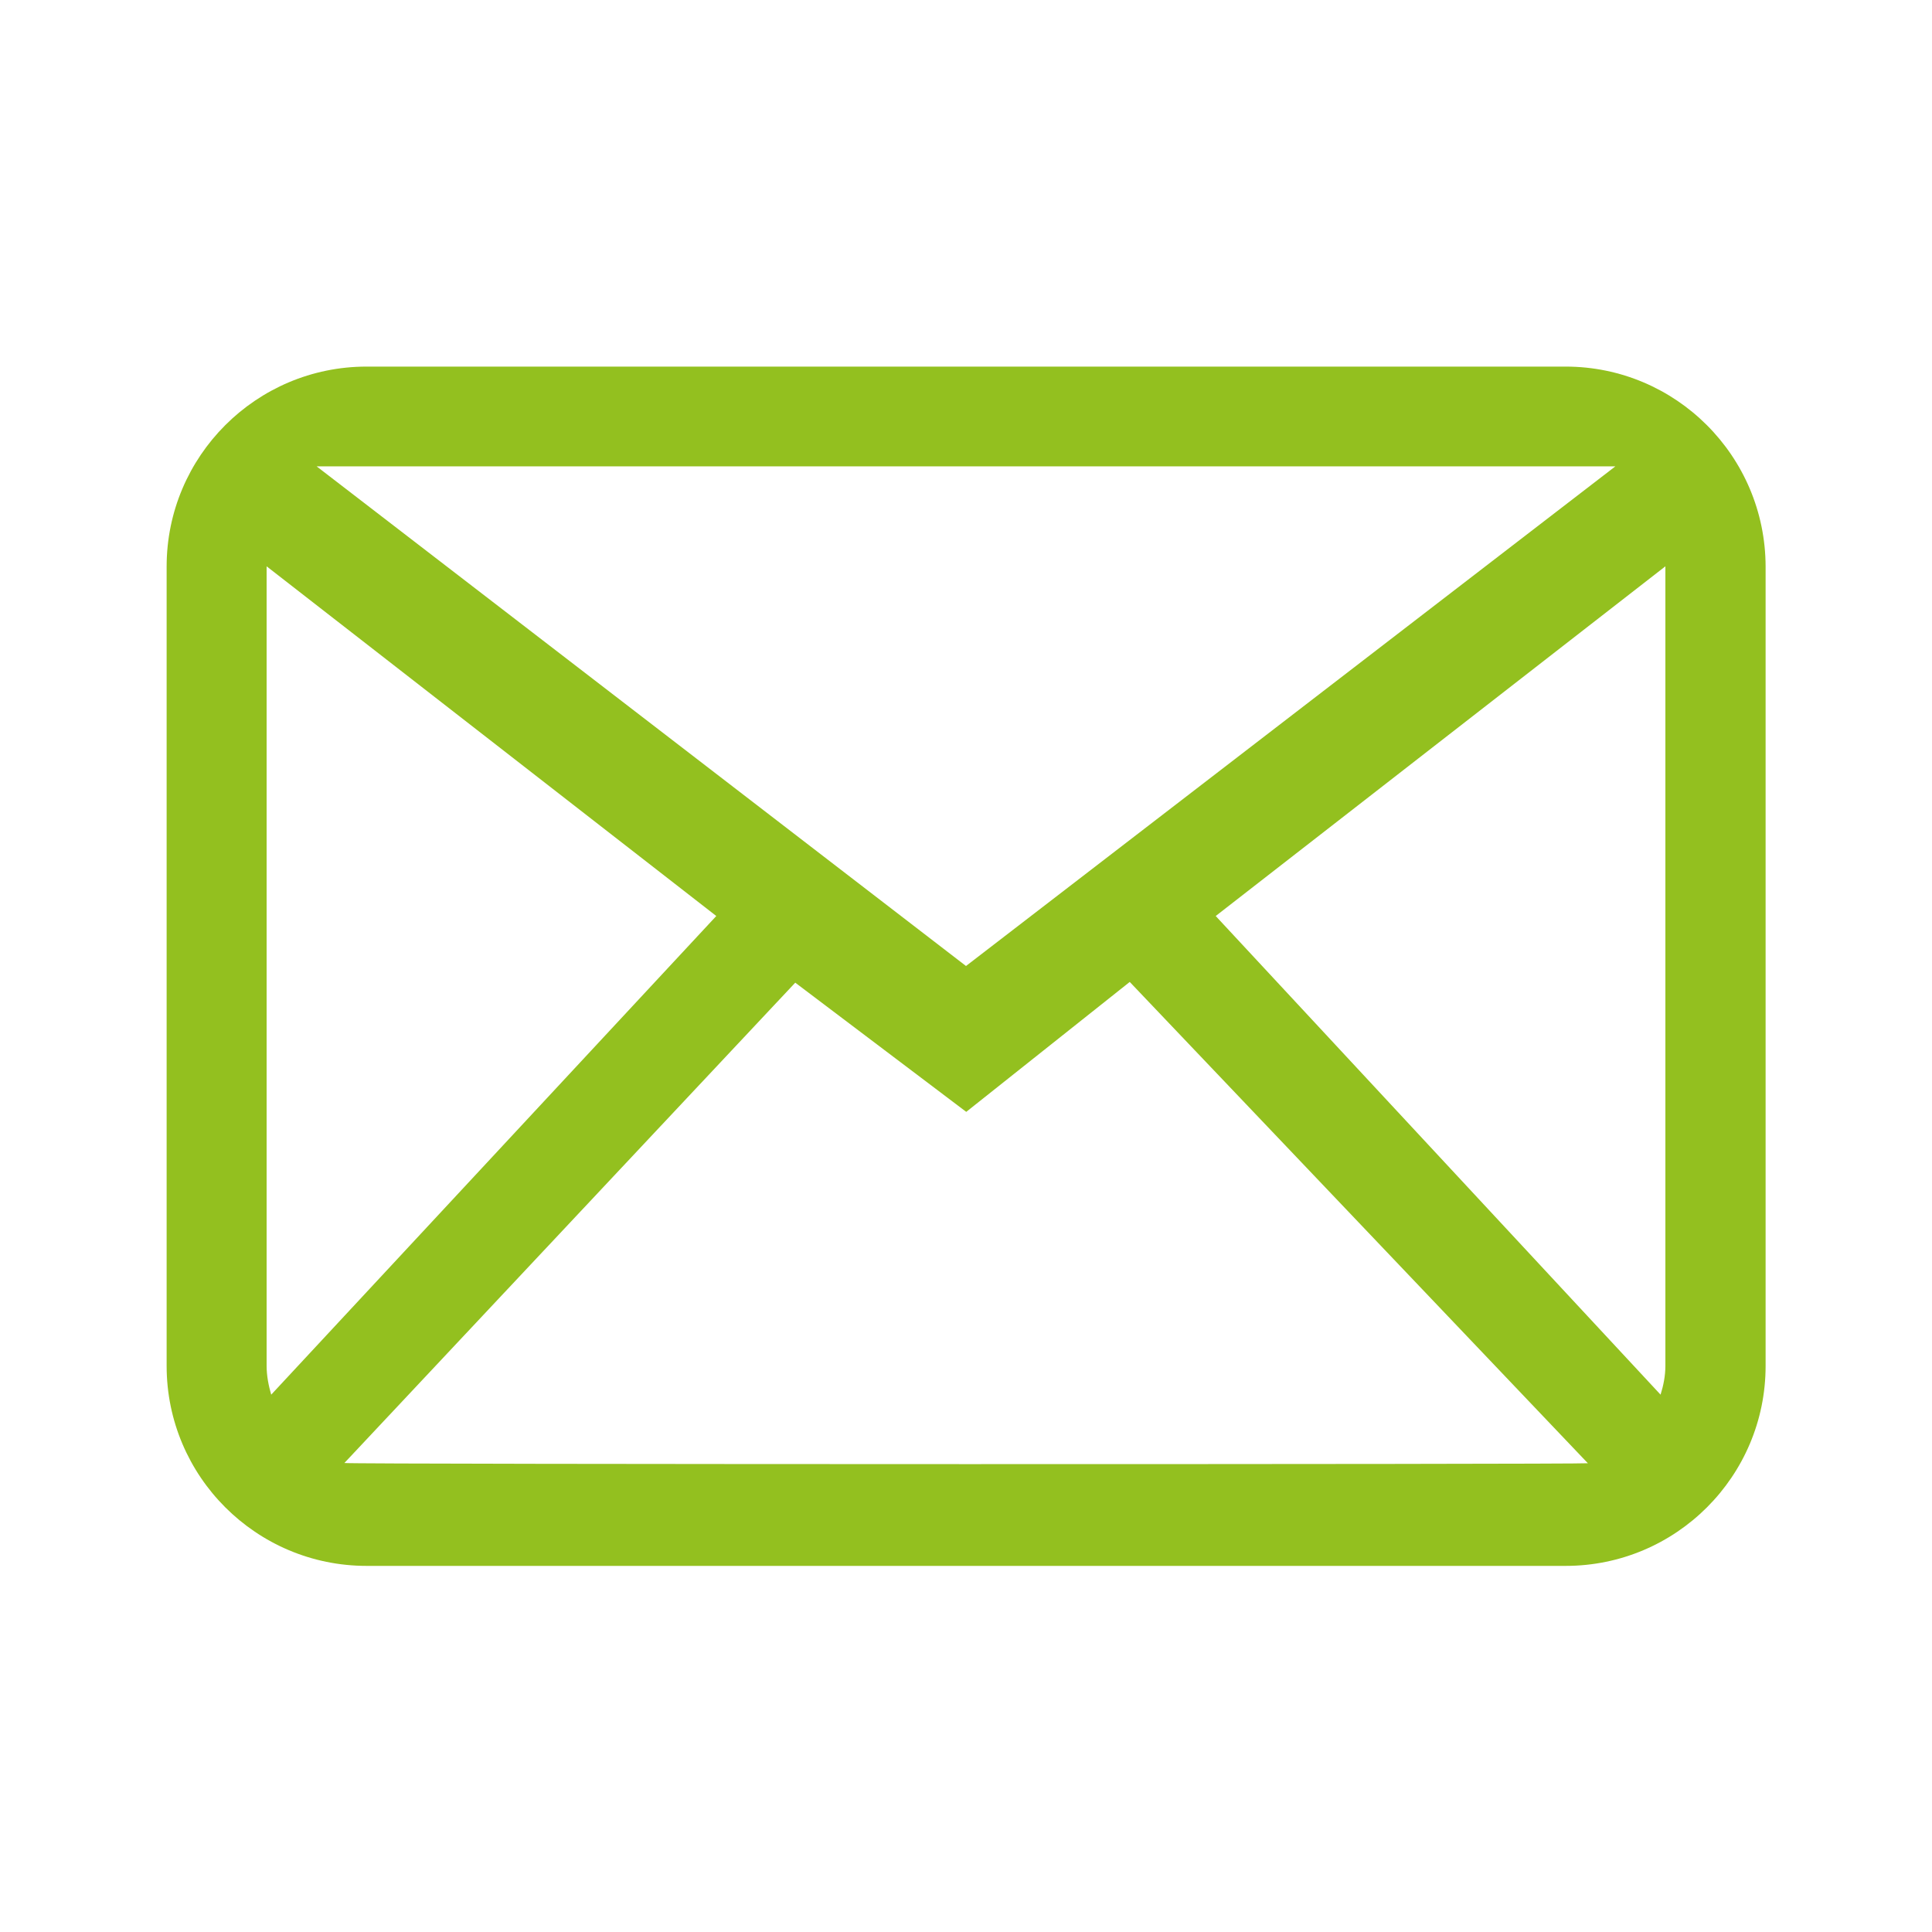
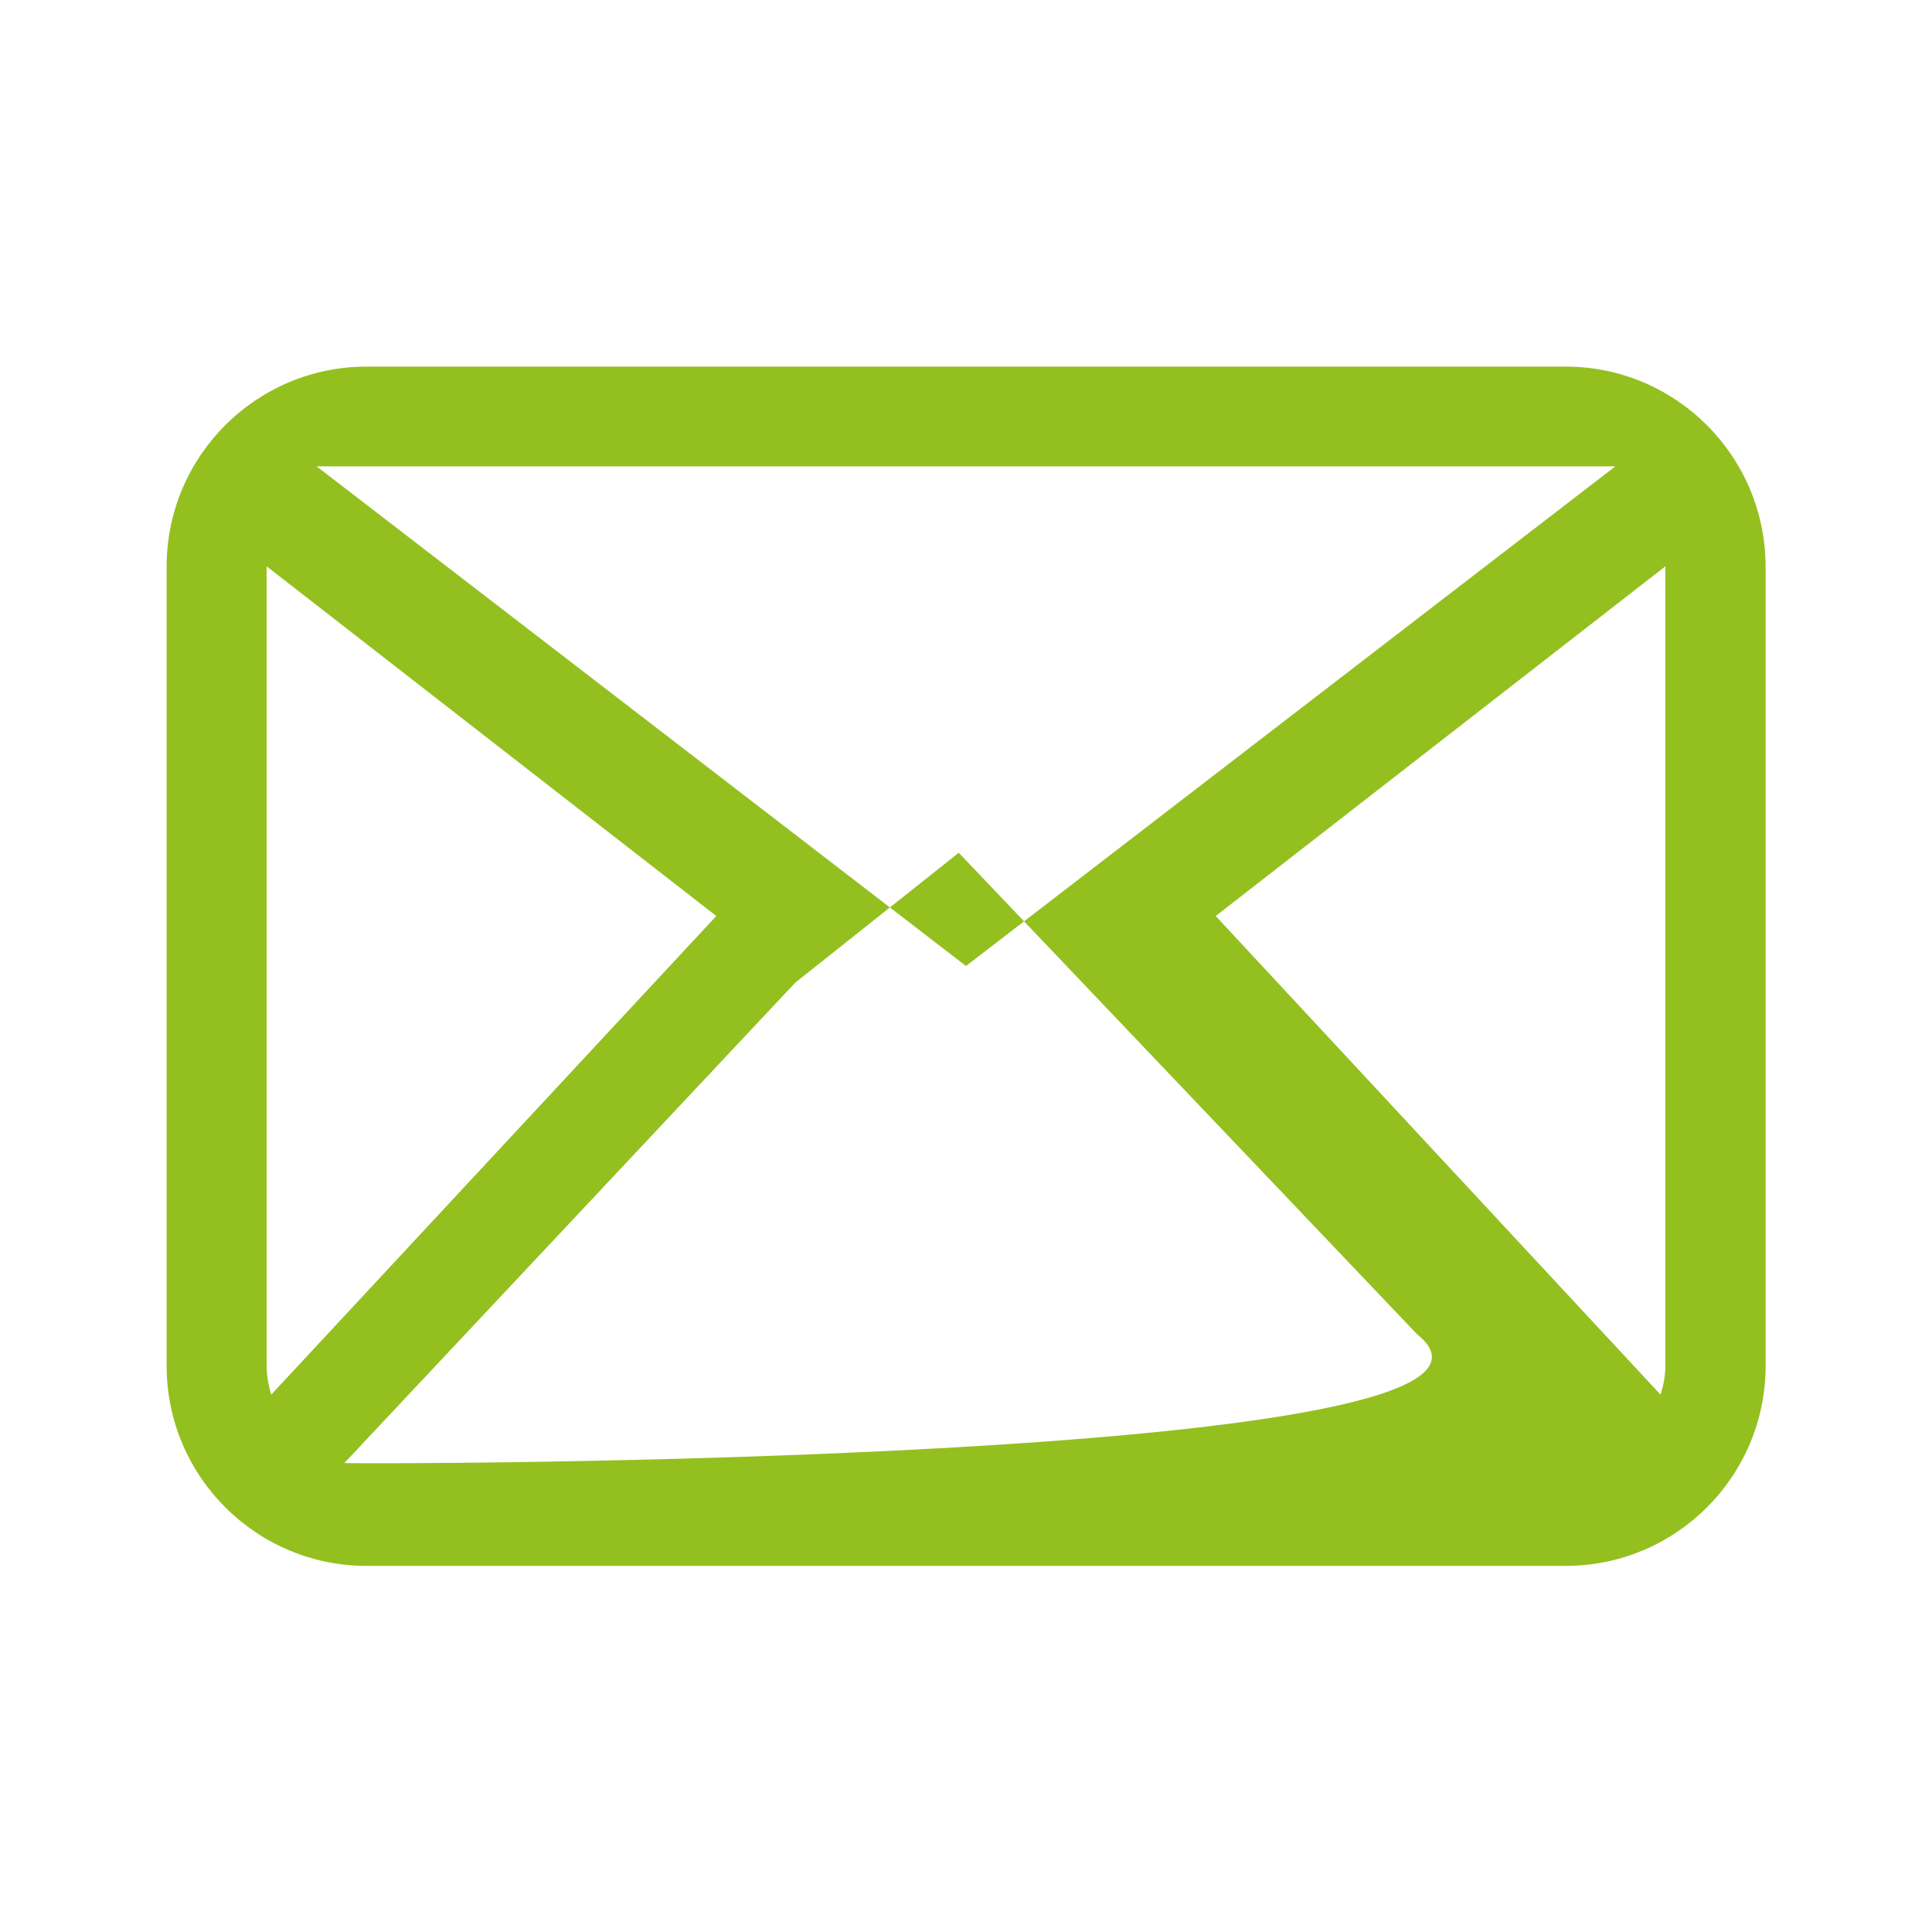
<svg xmlns="http://www.w3.org/2000/svg" xmlns:ns1="http://www.bohemiancoding.com/sketch/ns" id="Layer_1" x="0px" y="0px" viewBox="0 0 800 800" style="enable-background:new 0 0 800 800;" xml:space="preserve">
  <style type="text/css"> .st0{fill-rule:evenodd;clip-rule:evenodd;fill:#93C01F;} </style>
  <title>mail</title>
  <desc>Created with Sketch Beta.</desc>
  <g id="Page-1" ns1:type="MSPage">
    <g id="Icon-Set" transform="translate(-412, -259)" ns1:type="MSLayerGroup">
-       <path id="mail" ns1:type="MSShapeGroup" class="st0" d="M1101.6,824.5c0,4.2-0.8,8.2-2,12L915.4,638.3l186.2-144.8V824.5 L1101.6,824.5z M554.6,864.8l186.7-198.9l70.8,53.5l67.7-53.8l189.7,199.3C1066.5,865.4,557.5,865.4,554.6,864.8L554.6,864.8z M522.4,824.5v-331l186.2,144.8L524.3,836.5C523.2,832.7,522.4,828.7,522.4,824.5L522.4,824.5z M1080.9,452.1L812,659L543.1,452.1 H1080.9L1080.9,452.1z M1060.3,410.8H563.8c-45.7,0-82.8,37.1-82.8,82.8v331c0,45.7,37.1,82.8,82.8,82.8h496.5 c45.7,0,82.8-37.1,82.8-82.8v-331C1143,447.8,1105.9,410.8,1060.3,410.8L1060.3,410.8z" />
+       <path id="mail" ns1:type="MSShapeGroup" class="st0" d="M1101.6,824.5c0,4.2-0.8,8.2-2,12L915.4,638.3l186.2-144.8V824.5 L1101.6,824.5z M554.6,864.8l186.7-198.9l67.7-53.8l189.7,199.3C1066.5,865.4,557.5,865.4,554.6,864.8L554.6,864.8z M522.4,824.5v-331l186.2,144.8L524.3,836.5C523.2,832.7,522.4,828.7,522.4,824.5L522.4,824.5z M1080.9,452.1L812,659L543.1,452.1 H1080.9L1080.9,452.1z M1060.3,410.8H563.8c-45.7,0-82.8,37.1-82.8,82.8v331c0,45.7,37.1,82.8,82.8,82.8h496.5 c45.7,0,82.8-37.1,82.8-82.8v-331C1143,447.8,1105.9,410.8,1060.3,410.8L1060.3,410.8z" />
    </g>
  </g>
  <title>mail</title>
  <desc>Created with Sketch Beta.</desc>
</svg>